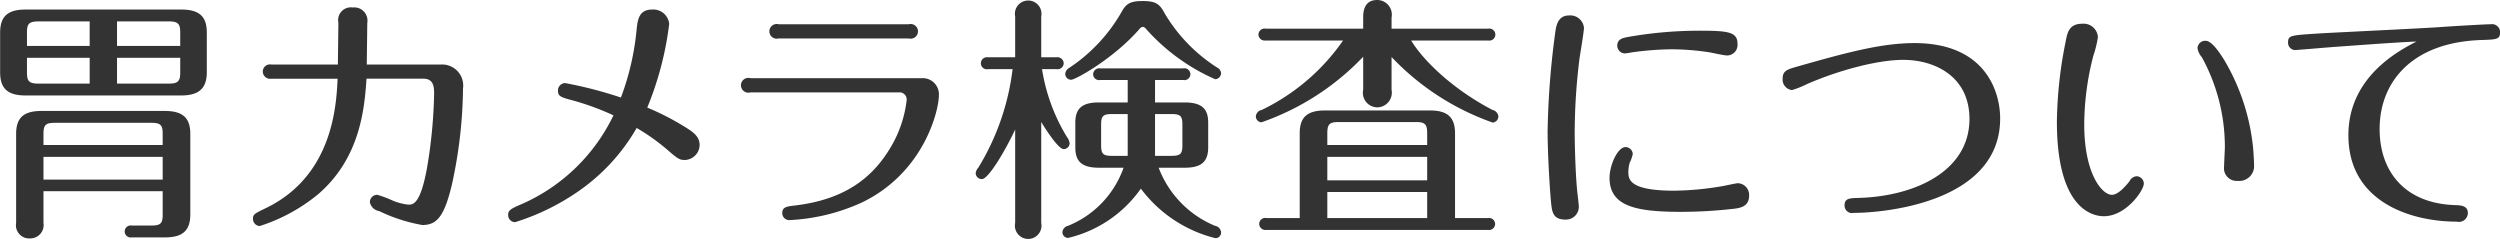
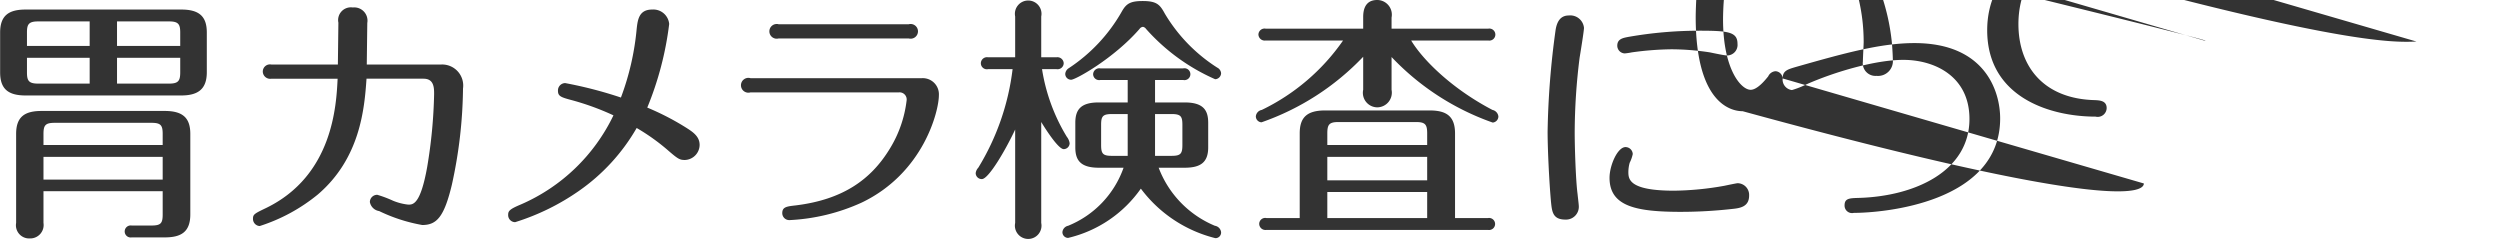
<svg xmlns="http://www.w3.org/2000/svg" width="290.656" height="27.79" viewBox="0 0 290.656 27.79">
  <defs>
    <style>
      .cls-1 {
        fill: #333;
        fill-rule: evenodd;
      }
    </style>
  </defs>
-   <path id="ttl_icamera.svg" class="cls-1" d="M734.888,1866.37c0-1.86-.87-2.67-2.97-2.67H713.829c-1.89,0-2.97.63-2.97,2.67v4.62c0,1.89.87,2.7,2.97,2.7h18.059c1.86,0,3-.63,3-2.7v-4.62Zm-3.09,2.94v1.68c0,0.99-.21,1.32-1.29,1.32h-6.059v-3H731.8Zm-7.349-1.38v-2.85h6.059c1.08,0,1.29.33,1.29,1.29v1.56h-7.349Zm-3.18,1.38v3h-6c-1.11,0-1.29-.36-1.29-1.32v-1.68h7.29Zm-7.29-1.38v-1.56c0-.93.18-1.29,1.29-1.29h6v2.85h-7.29Zm15.779,16.89v2.7c0,1.02-.21,1.29-1.29,1.29h-2.309a0.7,0.7,0,1,0,0,1.38H730c1.86,0,2.97-.6,2.97-2.67v-9.36c0-1.86-.87-2.67-2.97-2.67H715.689c-1.92,0-2.97.63-2.97,2.67v10.35a1.533,1.533,0,0,0,1.59,1.8,1.558,1.558,0,0,0,1.59-1.8v-3.69h13.859Zm-13.859-1.35v-2.64h13.859v2.64H715.9Zm0-4.02v-1.29c0-.99.21-1.29,1.29-1.29h11.279c1.08,0,1.29.3,1.29,1.29v1.29H715.9Zm37.587-9.36,0.06-4.83a1.538,1.538,0,0,0-1.68-1.8,1.483,1.483,0,0,0-1.68,1.77l-0.06,4.86h-7.74a0.836,0.836,0,0,0-.99.84,0.864,0.864,0,0,0,1.02.81h7.68c-0.15,3.09-.54,11.25-8.31,15.03-1.38.66-1.53,0.75-1.53,1.26a0.828,0.828,0,0,0,.78.84,20.514,20.514,0,0,0,6.75-3.66c4.92-4.2,5.43-9.93,5.67-13.47h6.629c1.23,0,1.23,1.08,1.23,1.8a57.357,57.357,0,0,1-.81,8.49c-0.78,4.35-1.65,4.35-2.19,4.35a6.522,6.522,0,0,1-1.769-.45,13.468,13.468,0,0,0-1.83-.69,0.845,0.845,0,0,0-.87.84,1.3,1.3,0,0,0,1.08,1.05,19.072,19.072,0,0,0,5.009,1.62c1.68,0,2.55-.93,3.45-4.71a54.024,54.024,0,0,0,1.29-11.16,2.449,2.449,0,0,0-2.52-2.79h-8.669Zm32.61,5.01a37.343,37.343,0,0,0,2.549-9.72,1.85,1.85,0,0,0-1.98-1.68c-1.53,0-1.679,1.17-1.8,2.25a30.577,30.577,0,0,1-1.83,7.98,48.484,48.484,0,0,0-6.48-1.68,0.854,0.854,0,0,0-.84.9c0,0.63.36,0.75,1.59,1.08a30.228,30.228,0,0,1,4.86,1.77,21.345,21.345,0,0,1-10.74,10.35c-1.29.54-1.5,0.75-1.5,1.2a0.819,0.819,0,0,0,.81.87,26.97,26.97,0,0,0,7.41-3.63,22.7,22.7,0,0,0,6.72-7.32,24,24,0,0,1,3.689,2.64c1.11,0.96,1.32,1.08,1.92,1.08a1.776,1.776,0,0,0,1.71-1.74c0-1.05-.84-1.56-1.8-2.16A30.456,30.456,0,0,0,786.1,1875.1Zm15.276-9.69a0.855,0.855,0,1,0,0,1.65h15.119a0.855,0.855,0,1,0,0-1.65H801.372Zm-3.27,6.27a0.862,0.862,0,1,0,0,1.65h17.249a0.828,0.828,0,0,1,.9.93,13.778,13.778,0,0,1-1.95,5.61c-2.219,3.66-5.549,5.94-10.949,6.6-1.05.12-1.56,0.18-1.56,0.9a0.813,0.813,0,0,0,.84.81,22.846,22.846,0,0,0,8.4-2.04c7.2-3.45,8.969-10.65,8.969-12.48a1.874,1.874,0,0,0-1.98-1.98H798.1Zm43.851,2.82h-3.36c-2.04,0-2.73.78-2.73,2.37v2.85c0,1.44.54,2.37,2.73,2.37h2.88a11.345,11.345,0,0,1-6.45,6.75,0.83,0.83,0,0,0-.66.75,0.666,0.666,0,0,0,.66.66,14.33,14.33,0,0,0,8.459-5.73,15.471,15.471,0,0,0,8.67,5.76,0.655,0.655,0,0,0,.66-0.69,0.851,0.851,0,0,0-.72-0.75,11.865,11.865,0,0,1-6.54-6.75h3.03c1.89,0,2.73-.66,2.73-2.37v-2.85c0-1.41-.51-2.37-2.73-2.37h-3.45v-2.61h3.27a0.691,0.691,0,1,0,0-1.35h-9.629a0.715,0.715,0,0,0-.84.69,0.7,0.7,0,0,0,.84.66h3.18v2.61Zm3.179,1.35h1.92c1.08,0,1.26.27,1.26,1.26v2.34c0,1.02-.21,1.26-1.26,1.26h-1.92v-4.86Zm-3.179,4.86h-1.83c-1.05,0-1.26-.24-1.26-1.26v-2.34c0-.99.18-1.26,1.26-1.26h1.83v4.86Zm-10.05-3.93c0.6,0.99,2.01,3.15,2.61,3.15a0.7,0.7,0,0,0,.69-0.69,1.572,1.572,0,0,0-.33-0.75,21.523,21.523,0,0,1-2.88-7.86h1.68a0.715,0.715,0,0,0,.84-0.69,0.733,0.733,0,0,0-.84-0.69H831.9v-4.74a1.547,1.547,0,1,0-3.03,0v4.74h-3.15a0.715,0.715,0,0,0-.84.69,0.7,0.7,0,0,0,.84.69h2.85a28.424,28.424,0,0,1-3.99,11.46,1.1,1.1,0,0,0-.3.63,0.7,0.7,0,0,0,.72.69c0.78,0,2.76-3.39,3.87-5.76v10.86a1.547,1.547,0,1,0,3.03,0v-11.73Zm11.82-11.07a0.56,0.56,0,0,1,.36.24,23.233,23.233,0,0,0,8.039,5.85,0.719,0.719,0,0,0,.69-0.69,0.8,0.8,0,0,0-.45-0.66,18.9,18.9,0,0,1-6.09-6.27c-0.57-1.05-.93-1.47-2.58-1.47-1.47,0-1.919.33-2.429,1.23a19.225,19.225,0,0,1-6.15,6.57,0.865,0.865,0,0,0-.42.66,0.678,0.678,0,0,0,.69.69c0.51,0,4.98-2.49,7.949-5.91A0.548,0.548,0,0,1,843.723,1865.71Zm14.358,22.23a0.7,0.7,0,0,0-.84.69,0.727,0.727,0,0,0,.84.69H883.85a0.7,0.7,0,1,0,0-1.38h-3.84v-9.84c0-2.07-1.08-2.67-2.969-2.67h-12.12c-2.13,0-2.97.81-2.97,2.67v9.84h-3.87Zm7.08-4.38v-2.73h11.61v2.73h-11.61Zm0,4.38v-3.03h11.61v3.03h-11.61Zm0-8.49v-1.35c0-1.02.21-1.32,1.29-1.32h9.029c1.08,0,1.291.3,1.291,1.32v1.35h-11.61Zm7.47-10.23a29.77,29.77,0,0,0,11.759,7.62,0.721,0.721,0,0,0,.66-0.72,0.876,0.876,0,0,0-.69-0.75c-4.71-2.46-8.1-5.82-9.45-8.07h8.97a0.7,0.7,0,1,0,0-1.38H872.631v-1.29a1.706,1.706,0,0,0-1.68-2.04c-1.62,0-1.62,1.56-1.62,2.04v1.29h-11.34a0.715,0.715,0,0,0-.84.69,0.733,0.733,0,0,0,.84.69h9a24.39,24.39,0,0,1-9.45,8.07,0.839,0.839,0,0,0-.69.75,0.692,0.692,0,0,0,.66.69,29.878,29.878,0,0,0,11.82-7.62v3.84a1.69,1.69,0,0,0,1.65,2.04,1.711,1.711,0,0,0,1.65-2.04v-3.81Zm20.211,18.9a1.49,1.49,0,0,0,1.56-1.5c0-.21-0.06-0.66-0.15-1.5-0.21-1.59-.33-5.43-0.33-7.11a70.674,70.674,0,0,1,.57-8.7c0.09-.54.51-3.12,0.51-3.48a1.6,1.6,0,0,0-1.77-1.44c-0.99,0-1.38.75-1.53,1.68a95.757,95.757,0,0,0-.93,11.82c0,2.01.18,5.76,0.39,8.13C891.282,1887.16,891.342,1888.12,892.842,1888.12Zm20.009-20.43c0-1.38-1.05-1.53-4.44-1.53a47.646,47.646,0,0,0-8.249.72c-0.63.12-1.29,0.24-1.29,1.02a0.9,0.9,0,0,0,.87.9,7.537,7.537,0,0,0,.81-0.12,36.027,36.027,0,0,1,4.62-.36,29.962,29.962,0,0,1,4.469.36c0.3,0.06,1.68.36,2.01,0.36A1.227,1.227,0,0,0,912.851,1867.69Zm0.03,16.2c-0.15,0-1.26.24-1.56,0.3a35.011,35.011,0,0,1-5.849.57c-5.31,0-5.31-1.38-5.31-2.22a4.2,4.2,0,0,1,.15-1.02,4.129,4.129,0,0,0,.36-1.02,0.848,0.848,0,0,0-.84-0.81c-0.93,0-1.86,2.13-1.86,3.57,0,3.33,3.09,3.96,8.339,3.96a53.79,53.79,0,0,0,5.85-.33c0.9-.09,2.04-0.21,2.04-1.56A1.361,1.361,0,0,0,912.881,1883.89Zm5.218-12.18a1.23,1.23,0,0,0,1.08,1.35,9.957,9.957,0,0,0,1.74-.69c3.21-1.41,7.92-2.82,11.22-2.82,3.6,0,7.679,1.89,7.679,6.87,0,6.06-6.329,9-12.9,9.18-1.08.03-1.62,0.06-1.62,0.87a0.87,0.87,0,0,0,1.08.87c3.36,0,17.009-1.14,17.009-10.98,0-3.15-1.74-8.76-9.959-8.76-3.9,0-8.04,1.14-13.74,2.76C918.669,1870.66,918.1,1870.81,918.1,1871.71Zm41.994,12.21a0.875,0.875,0,0,0-.84-0.84,1.02,1.02,0,0,0-.84.6c-0.27.33-1.23,1.56-2.04,1.56-1.11,0-3.21-2.37-3.21-8.19a32.224,32.224,0,0,1,1.05-7.95,12.7,12.7,0,0,0,.54-2.19,1.666,1.666,0,0,0-1.83-1.56c-1.56,0-1.74,1.11-1.92,2.07a49.164,49.164,0,0,0-1.02,9.33c0,9.93,3.99,10.98,5.46,10.98C958.023,1887.73,960.093,1884.73,960.093,1883.92Zm7.109-16.59a0.9,0.9,0,0,0-.87.84,2.051,2.051,0,0,0,.51,1.08,21.645,21.645,0,0,1,2.67,10.44c0,0.3-.09,1.89-0.09,2.25a1.476,1.476,0,0,0,1.59,1.68,1.729,1.729,0,0,0,1.89-1.92c0-.48-0.09-1.89-0.15-2.31a24.813,24.813,0,0,0-3.27-9.75C968.072,1867.33,967.472,1867.33,967.2,1867.33Zm24.592,0.09c-2.04,1.05-7.92,4.11-7.92,10.89,0,7.83,7.35,10.05,12.6,10.05a1.044,1.044,0,0,0,1.29-.99c0-.87-0.81-0.9-1.38-0.93-5.909-.15-8.879-3.87-8.879-8.85,0-5.43,3.72-10.11,11.909-10.35,1.647-.06,2.1-0.06,2.1-0.9a0.945,0.945,0,0,0-1.11-.93c-0.627,0-4.706.24-5.876,0.33-2.16.15-11.61,0.6-13.77,0.72-3.63.24-3.9,0.21-3.9,1.08a0.846,0.846,0,0,0,.84.87c0.12,0,3.72-.3,4.44-0.36C982.344,1868.05,989.274,1867.51,991.794,1867.42Z" transform="translate(-710.844 -1862.59)" />
+   <path id="ttl_icamera.svg" class="cls-1" d="M734.888,1866.37c0-1.86-.87-2.67-2.97-2.67H713.829c-1.89,0-2.97.63-2.97,2.67v4.62c0,1.89.87,2.7,2.97,2.7h18.059c1.86,0,3-.63,3-2.7v-4.62Zm-3.09,2.94v1.68c0,0.99-.21,1.32-1.29,1.32h-6.059v-3H731.8Zm-7.349-1.38v-2.85h6.059c1.08,0,1.29.33,1.29,1.29v1.56h-7.349Zm-3.18,1.38v3h-6c-1.11,0-1.29-.36-1.29-1.32v-1.68h7.29Zm-7.29-1.38v-1.56c0-.93.18-1.29,1.29-1.29h6v2.85h-7.29Zm15.779,16.89v2.7c0,1.02-.21,1.29-1.29,1.29h-2.309a0.7,0.7,0,1,0,0,1.38H730c1.86,0,2.97-.6,2.97-2.67v-9.36c0-1.86-.87-2.67-2.97-2.67H715.689c-1.92,0-2.97.63-2.97,2.67v10.35a1.533,1.533,0,0,0,1.59,1.8,1.558,1.558,0,0,0,1.59-1.8v-3.69h13.859Zm-13.859-1.35v-2.64h13.859v2.64H715.9Zm0-4.02v-1.29c0-.99.21-1.29,1.29-1.29h11.279c1.08,0,1.29.3,1.29,1.29v1.29H715.9Zm37.587-9.36,0.06-4.83a1.538,1.538,0,0,0-1.68-1.8,1.483,1.483,0,0,0-1.68,1.77l-0.06,4.86h-7.74a0.836,0.836,0,0,0-.99.84,0.864,0.864,0,0,0,1.02.81h7.68c-0.15,3.09-.54,11.25-8.31,15.03-1.38.66-1.53,0.75-1.53,1.26a0.828,0.828,0,0,0,.78.84,20.514,20.514,0,0,0,6.75-3.66c4.92-4.2,5.43-9.93,5.67-13.47h6.629c1.23,0,1.23,1.08,1.23,1.8a57.357,57.357,0,0,1-.81,8.49c-0.78,4.35-1.65,4.35-2.19,4.35a6.522,6.522,0,0,1-1.769-.45,13.468,13.468,0,0,0-1.83-.69,0.845,0.845,0,0,0-.87.84,1.3,1.3,0,0,0,1.08,1.05,19.072,19.072,0,0,0,5.009,1.62c1.68,0,2.55-.93,3.45-4.71a54.024,54.024,0,0,0,1.29-11.16,2.449,2.449,0,0,0-2.52-2.79h-8.669Zm32.61,5.01a37.343,37.343,0,0,0,2.549-9.72,1.85,1.85,0,0,0-1.98-1.68c-1.53,0-1.679,1.17-1.8,2.25a30.577,30.577,0,0,1-1.83,7.98,48.484,48.484,0,0,0-6.48-1.68,0.854,0.854,0,0,0-.84.9c0,0.63.36,0.75,1.59,1.08a30.228,30.228,0,0,1,4.86,1.77,21.345,21.345,0,0,1-10.74,10.35c-1.29.54-1.5,0.75-1.5,1.2a0.819,0.819,0,0,0,.81.87,26.97,26.97,0,0,0,7.41-3.63,22.7,22.7,0,0,0,6.72-7.32,24,24,0,0,1,3.689,2.64c1.11,0.96,1.32,1.08,1.92,1.08a1.776,1.776,0,0,0,1.71-1.74c0-1.05-.84-1.56-1.8-2.16A30.456,30.456,0,0,0,786.1,1875.1Zm15.276-9.69a0.855,0.855,0,1,0,0,1.65h15.119a0.855,0.855,0,1,0,0-1.65H801.372Zm-3.27,6.27a0.862,0.862,0,1,0,0,1.65h17.249a0.828,0.828,0,0,1,.9.93,13.778,13.778,0,0,1-1.95,5.61c-2.219,3.66-5.549,5.94-10.949,6.6-1.05.12-1.56,0.18-1.56,0.9a0.813,0.813,0,0,0,.84.81,22.846,22.846,0,0,0,8.4-2.04c7.2-3.45,8.969-10.65,8.969-12.48a1.874,1.874,0,0,0-1.98-1.98H798.1Zm43.851,2.82h-3.36c-2.04,0-2.73.78-2.73,2.37v2.85c0,1.44.54,2.37,2.73,2.37h2.88a11.345,11.345,0,0,1-6.45,6.75,0.83,0.83,0,0,0-.66.75,0.666,0.666,0,0,0,.66.66,14.33,14.33,0,0,0,8.459-5.73,15.471,15.471,0,0,0,8.67,5.76,0.655,0.655,0,0,0,.66-0.69,0.851,0.851,0,0,0-.72-0.75,11.865,11.865,0,0,1-6.54-6.75h3.03c1.89,0,2.73-.66,2.73-2.37v-2.85c0-1.41-.51-2.37-2.73-2.37h-3.45v-2.61h3.27a0.691,0.691,0,1,0,0-1.35h-9.629a0.715,0.715,0,0,0-.84.69,0.7,0.7,0,0,0,.84.66h3.18v2.61Zm3.179,1.35h1.92c1.08,0,1.26.27,1.26,1.26v2.34c0,1.02-.21,1.26-1.26,1.26h-1.92v-4.86Zm-3.179,4.86h-1.83c-1.05,0-1.26-.24-1.26-1.26v-2.34c0-.99.18-1.26,1.26-1.26h1.83v4.86Zm-10.05-3.93c0.6,0.99,2.01,3.15,2.61,3.15a0.7,0.7,0,0,0,.69-0.69,1.572,1.572,0,0,0-.33-0.75,21.523,21.523,0,0,1-2.88-7.86h1.68a0.715,0.715,0,0,0,.84-0.69,0.733,0.733,0,0,0-.84-0.69H831.9v-4.74a1.547,1.547,0,1,0-3.03,0v4.74h-3.15a0.715,0.715,0,0,0-.84.69,0.7,0.7,0,0,0,.84.69h2.85a28.424,28.424,0,0,1-3.99,11.46,1.1,1.1,0,0,0-.3.63,0.7,0.7,0,0,0,.72.69c0.78,0,2.76-3.39,3.87-5.76v10.86a1.547,1.547,0,1,0,3.03,0v-11.73Zm11.82-11.07a0.56,0.56,0,0,1,.36.24,23.233,23.233,0,0,0,8.039,5.85,0.719,0.719,0,0,0,.69-0.69,0.8,0.8,0,0,0-.45-0.66,18.9,18.9,0,0,1-6.09-6.27c-0.57-1.05-.93-1.47-2.58-1.47-1.47,0-1.919.33-2.429,1.23a19.225,19.225,0,0,1-6.15,6.57,0.865,0.865,0,0,0-.42.66,0.678,0.678,0,0,0,.69.69c0.51,0,4.98-2.49,7.949-5.91A0.548,0.548,0,0,1,843.723,1865.71Zm14.358,22.23a0.7,0.7,0,0,0-.84.69,0.727,0.727,0,0,0,.84.69H883.85a0.7,0.7,0,1,0,0-1.38h-3.84v-9.84c0-2.07-1.08-2.67-2.969-2.67h-12.12c-2.13,0-2.97.81-2.97,2.67v9.84h-3.87Zm7.08-4.38v-2.73h11.61v2.73h-11.61Zm0,4.38v-3.03h11.61v3.03h-11.61Zm0-8.49v-1.35c0-1.02.21-1.32,1.29-1.32h9.029c1.08,0,1.291.3,1.291,1.32v1.35h-11.61Zm7.47-10.23a29.77,29.77,0,0,0,11.759,7.62,0.721,0.721,0,0,0,.66-0.72,0.876,0.876,0,0,0-.69-0.75c-4.71-2.46-8.1-5.82-9.45-8.07h8.97a0.7,0.7,0,1,0,0-1.38H872.631v-1.29a1.706,1.706,0,0,0-1.68-2.04c-1.62,0-1.62,1.56-1.62,2.04v1.29h-11.34a0.715,0.715,0,0,0-.84.69,0.733,0.733,0,0,0,.84.69h9a24.39,24.39,0,0,1-9.45,8.07,0.839,0.839,0,0,0-.69.75,0.692,0.692,0,0,0,.66.69,29.878,29.878,0,0,0,11.82-7.62v3.84a1.69,1.69,0,0,0,1.65,2.04,1.711,1.711,0,0,0,1.65-2.04v-3.81Zm20.211,18.9a1.49,1.49,0,0,0,1.56-1.5c0-.21-0.06-0.66-0.15-1.5-0.21-1.59-.33-5.43-0.33-7.11a70.674,70.674,0,0,1,.57-8.7c0.09-.54.51-3.12,0.51-3.48a1.6,1.6,0,0,0-1.77-1.44c-0.99,0-1.38.75-1.53,1.68a95.757,95.757,0,0,0-.93,11.82c0,2.01.18,5.76,0.39,8.13C891.282,1887.16,891.342,1888.12,892.842,1888.12Zm20.009-20.43c0-1.38-1.05-1.53-4.44-1.53a47.646,47.646,0,0,0-8.249.72c-0.63.12-1.29,0.24-1.29,1.02a0.9,0.9,0,0,0,.87.9,7.537,7.537,0,0,0,.81-0.12,36.027,36.027,0,0,1,4.62-.36,29.962,29.962,0,0,1,4.469.36c0.3,0.06,1.68.36,2.01,0.36A1.227,1.227,0,0,0,912.851,1867.69Zm0.03,16.2c-0.15,0-1.26.24-1.56,0.3a35.011,35.011,0,0,1-5.849.57c-5.31,0-5.31-1.38-5.31-2.22a4.2,4.2,0,0,1,.15-1.02,4.129,4.129,0,0,0,.36-1.02,0.848,0.848,0,0,0-.84-0.81c-0.93,0-1.86,2.13-1.86,3.57,0,3.33,3.09,3.96,8.339,3.96a53.79,53.79,0,0,0,5.85-.33c0.9-.09,2.04-0.21,2.04-1.56A1.361,1.361,0,0,0,912.881,1883.89Zm5.218-12.18a1.23,1.23,0,0,0,1.08,1.35,9.957,9.957,0,0,0,1.74-.69c3.21-1.41,7.92-2.82,11.22-2.82,3.6,0,7.679,1.89,7.679,6.87,0,6.06-6.329,9-12.9,9.18-1.08.03-1.62,0.06-1.62,0.87a0.87,0.87,0,0,0,1.08.87c3.36,0,17.009-1.14,17.009-10.98,0-3.15-1.74-8.76-9.959-8.76-3.9,0-8.04,1.14-13.74,2.76C918.669,1870.66,918.1,1870.81,918.1,1871.71Za0.875,0.875,0,0,0-.84-0.84,1.02,1.02,0,0,0-.84.6c-0.27.33-1.23,1.56-2.04,1.56-1.11,0-3.21-2.37-3.21-8.19a32.224,32.224,0,0,1,1.05-7.95,12.7,12.7,0,0,0,.54-2.19,1.666,1.666,0,0,0-1.83-1.56c-1.56,0-1.74,1.11-1.92,2.07a49.164,49.164,0,0,0-1.02,9.33c0,9.93,3.99,10.98,5.46,10.98C958.023,1887.73,960.093,1884.73,960.093,1883.92Zm7.109-16.59a0.9,0.9,0,0,0-.87.84,2.051,2.051,0,0,0,.51,1.08,21.645,21.645,0,0,1,2.67,10.44c0,0.3-.09,1.89-0.09,2.25a1.476,1.476,0,0,0,1.59,1.68,1.729,1.729,0,0,0,1.89-1.92c0-.48-0.09-1.89-0.15-2.31a24.813,24.813,0,0,0-3.27-9.75C968.072,1867.33,967.472,1867.33,967.2,1867.33Zm24.592,0.09c-2.04,1.05-7.92,4.11-7.92,10.89,0,7.83,7.35,10.05,12.6,10.05a1.044,1.044,0,0,0,1.29-.99c0-.87-0.81-0.9-1.38-0.93-5.909-.15-8.879-3.87-8.879-8.85,0-5.43,3.72-10.11,11.909-10.35,1.647-.06,2.1-0.06,2.1-0.9a0.945,0.945,0,0,0-1.11-.93c-0.627,0-4.706.24-5.876,0.33-2.16.15-11.61,0.6-13.77,0.72-3.63.24-3.9,0.21-3.9,1.08a0.846,0.846,0,0,0,.84.87c0.12,0,3.72-.3,4.44-0.36C982.344,1868.05,989.274,1867.51,991.794,1867.42Z" transform="translate(-710.844 -1862.59)" />
</svg>